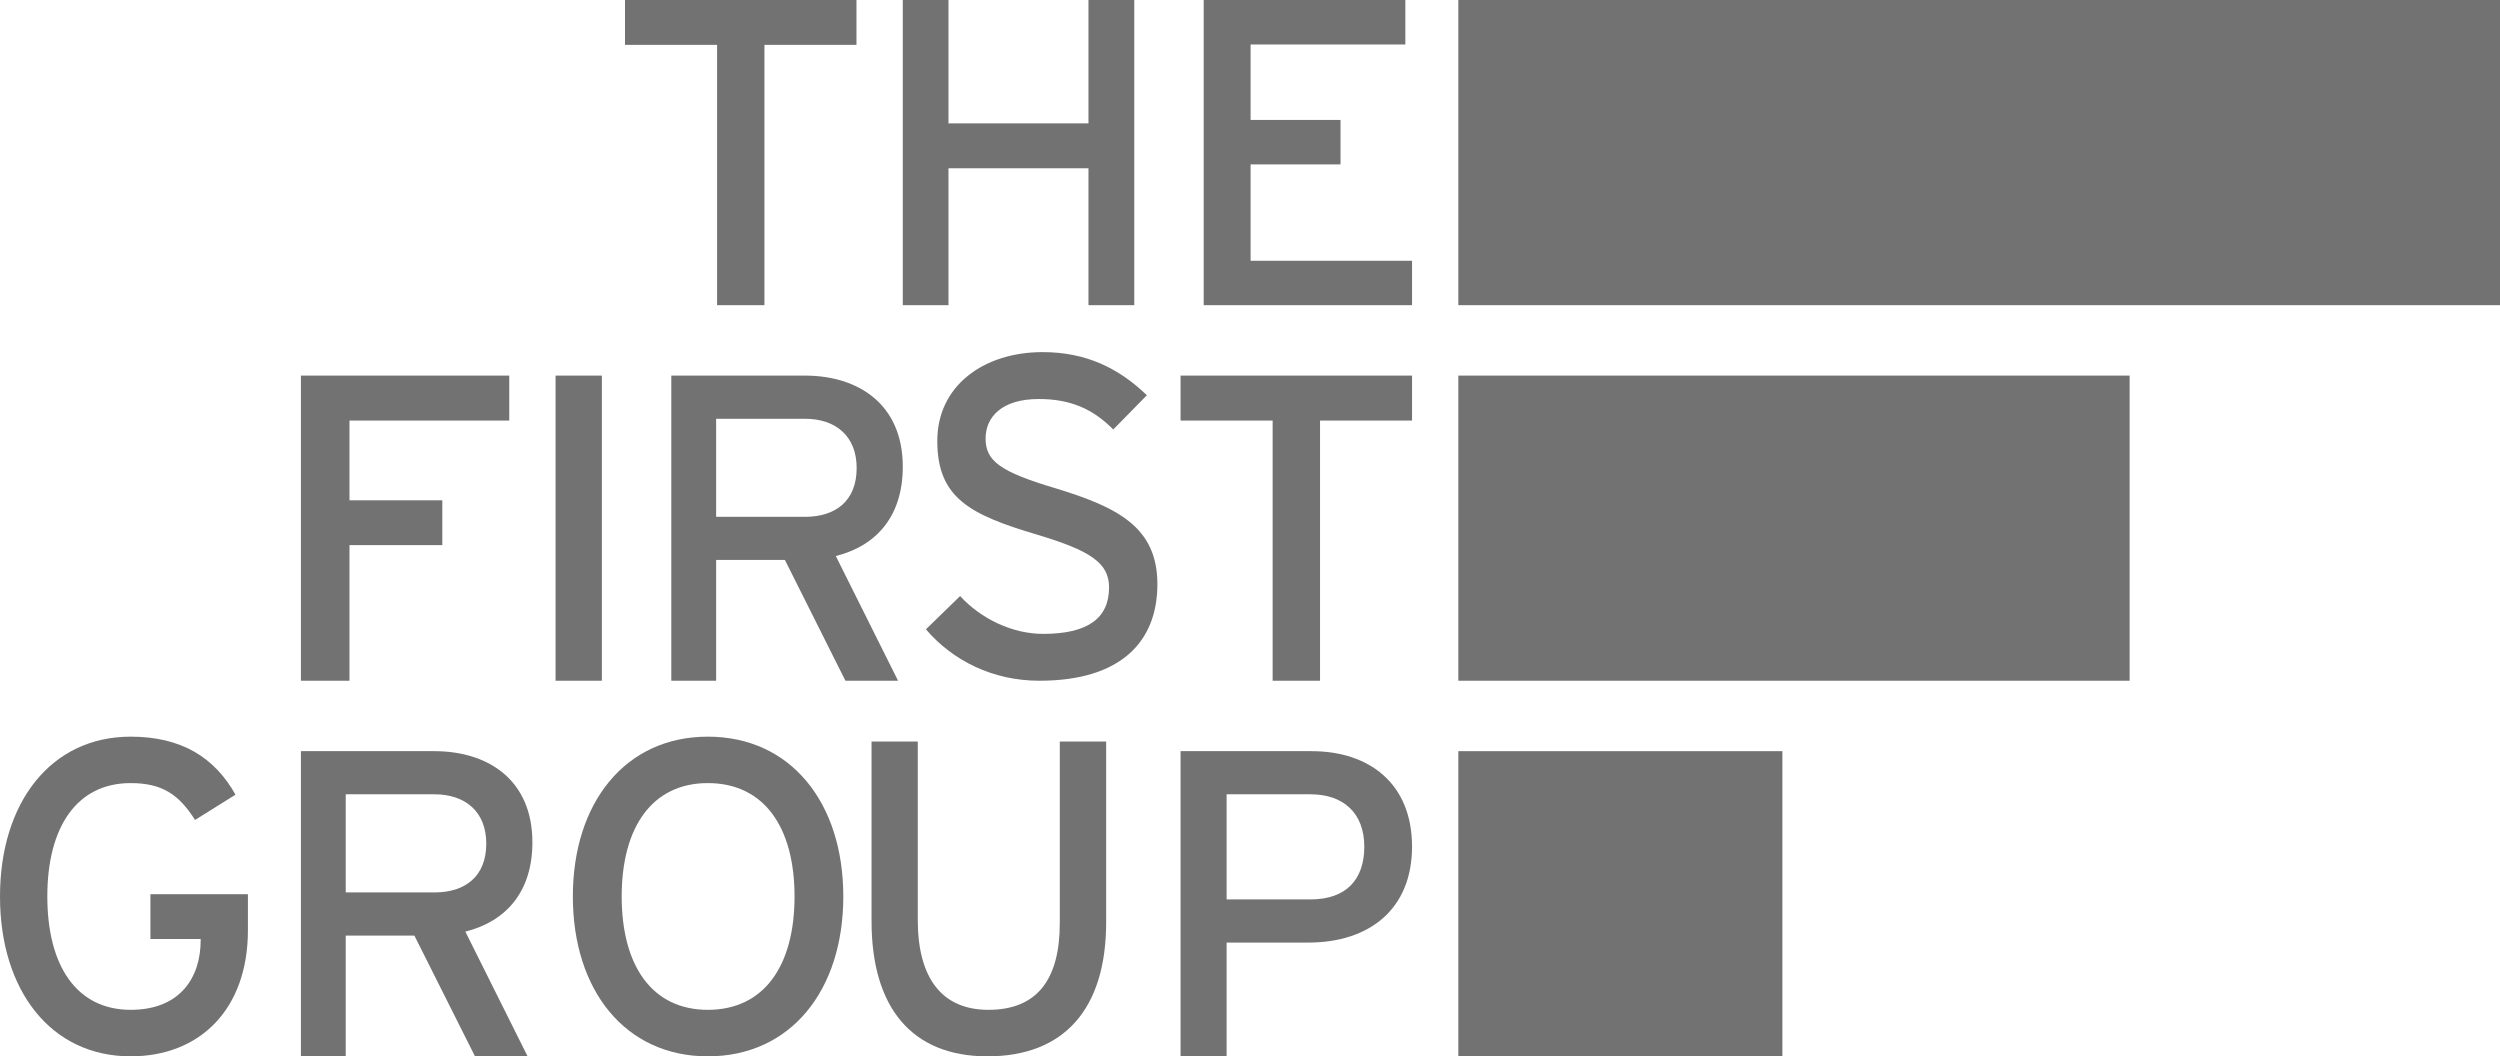
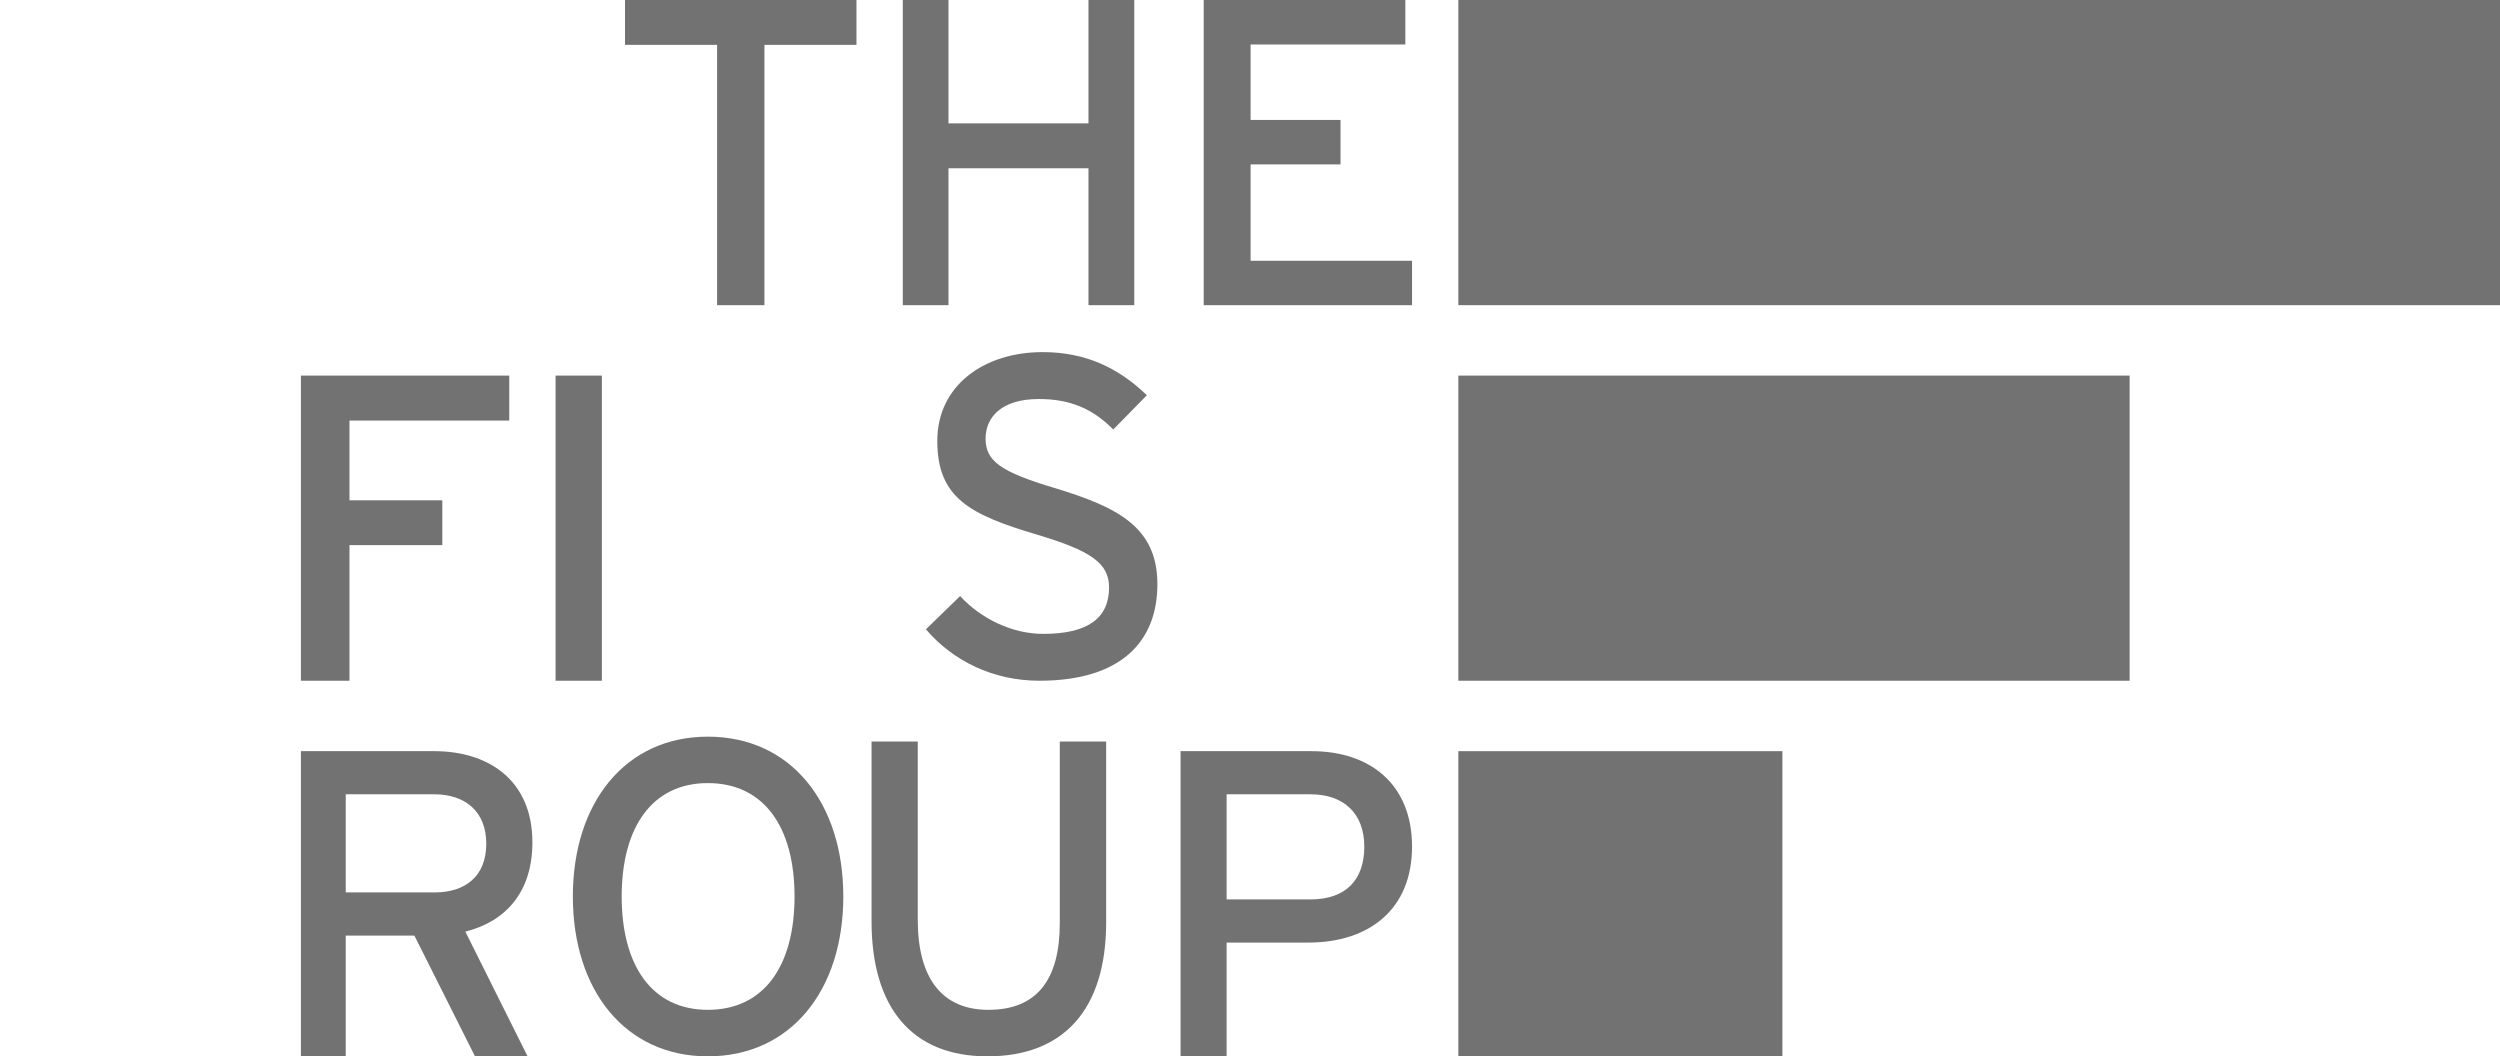
<svg xmlns="http://www.w3.org/2000/svg" width="71px" height="30px" viewBox="0 0 71 30">
  <title>LOGO 2</title>
  <g id="Page-1" stroke="none" stroke-width="1" fill="none" fill-rule="evenodd" fill-opacity="0.8" opacity="0.8">
    <g id="LOGO" fill="#242424">
      <path d="M12.338,25.345 L9.819,25.345 L9.819,22.558 L12.338,22.558 C13.216,22.558 13.81,23.054 13.81,23.957 C13.81,24.9 13.204,25.345 12.338,25.345 M15.12,23.924 C15.12,22.137 13.848,21.333 12.338,21.333 L8.546,21.333 L8.546,30 L9.819,30 L9.819,26.572 L11.769,26.572 L13.49,30 L14.984,30 L13.216,26.458 C14.39,26.163 15.12,25.309 15.12,23.924" id="Fill-1" />
      <path d="M20.102,28.679 C18.523,28.679 17.656,27.434 17.656,25.46 C17.656,23.488 18.523,22.24 20.102,22.24 C21.696,22.24 22.565,23.488 22.565,25.46 C22.565,27.434 21.696,28.679 20.102,28.679 M20.102,20.921 C17.758,20.921 16.269,22.796 16.269,25.46 C16.269,28.126 17.758,30 20.102,30 C22.458,30 23.95,28.126 23.95,25.46 C23.95,22.796 22.458,20.921 20.102,20.921" id="Fill-3" />
      <path d="M30.098,26.214 C30.098,27.827 29.447,28.679 28.071,28.679 C26.755,28.679 26.065,27.785 26.065,26.126 L26.065,21.06 L24.752,21.06 L24.752,26.166 C24.752,28.593 25.877,30 28.044,30 C30.223,30 31.415,28.653 31.415,26.19 L31.415,21.06 L30.098,21.06 L30.098,26.214 Z" id="Fill-6" />
-       <path d="M4.272,26.667 L5.699,26.667 L5.699,26.706 C5.699,27.737 5.138,28.679 3.71,28.679 C2.18,28.679 1.344,27.434 1.344,25.46 C1.344,23.488 2.18,22.24 3.71,22.24 C4.611,22.24 5.086,22.569 5.539,23.287 L6.688,22.569 C6.09,21.5 5.138,20.921 3.71,20.921 C1.442,20.921 0,22.796 0,25.46 C0,28.126 1.442,30 3.71,30 C5.663,30 7.041,28.679 7.041,26.417 L7.041,25.396 L4.272,25.396 L4.272,26.667 Z" id="Fill-9" />
      <path d="M37.221,25.543 L34.836,25.543 L34.836,22.558 L37.221,22.558 C38.15,22.558 38.746,23.09 38.746,24.045 C38.746,24.973 38.237,25.543 37.221,25.543 M37.248,21.333 L33.528,21.333 L33.528,30 L34.836,30 L34.836,26.769 L37.159,26.769 C38.883,26.769 40.102,25.826 40.102,24.045 C40.102,22.248 38.883,21.333 37.248,21.333" id="Fill-12" />
      <polygon id="Fill-14" points="9.925 15.481 12.562 15.481 12.562 14.209 9.925 14.209 9.925 11.944 14.463 11.944 14.463 10.667 8.546 10.667 8.546 19.333 9.925 19.333" />
      <polygon id="Fill-16" points="15.778 19.333 17.093 19.333 17.093 10.667 15.778 10.667" />
      <path d="M29.97,13.865 C28.405,13.399 27.991,13.089 27.991,12.456 C27.991,11.848 28.443,11.332 29.506,11.332 C30.396,11.332 31.044,11.614 31.616,12.198 L32.571,11.225 C31.769,10.452 30.84,10 29.609,10 C27.939,10 26.619,10.954 26.619,12.52 C26.619,14.138 27.539,14.616 29.453,15.184 C30.966,15.638 31.497,15.985 31.497,16.683 C31.497,17.562 30.89,18.002 29.623,18.002 C28.767,18.002 27.875,17.589 27.267,16.928 L26.296,17.873 C27.06,18.765 28.199,19.333 29.518,19.333 C31.833,19.333 32.87,18.223 32.87,16.592 C32.87,14.977 31.757,14.409 29.97,13.865" id="Fill-18" />
-       <polygon id="Fill-19" points="36.143 19.333 37.489 19.333 37.489 11.944 40.102 11.944 40.102 10.667 33.528 10.667 33.528 11.944 36.143 11.944" />
-       <path d="M20.338,14.678 L20.338,11.893 L22.861,11.893 C23.737,11.893 24.329,12.387 24.329,13.292 C24.329,14.233 23.725,14.678 22.861,14.678 L20.338,14.678 Z M23.737,15.791 C24.912,15.496 25.639,14.64 25.639,13.254 C25.639,11.472 24.368,10.667 22.861,10.667 L19.065,10.667 L19.065,19.333 L20.338,19.333 L20.338,15.902 L22.291,15.902 L24.01,19.333 L25.505,19.333 L23.737,15.791 Z" id="Fill-20" />
      <polygon id="Fill-21" points="40.102 7.406 35.517 7.406 35.517 4.669 38.071 4.669 38.071 3.406 35.517 3.406 35.517 1.263 39.912 1.263 39.912 0 34.185 0 34.185 8.667 40.102 8.667" />
      <polygon id="Fill-22" points="20.365 8.667 21.71 8.667 21.71 1.274 24.324 1.274 24.324 0 17.75 0 17.75 1.274 20.365 1.274" />
      <polygon id="Fill-23" points="26.937 4.779 30.913 4.779 30.913 8.667 32.213 8.667 32.213 0 30.913 0 30.913 3.504 26.937 3.504 26.937 0 25.639 0 25.639 8.667 26.937 8.667" />
      <polygon id="Fill-24" points="41.417 8.667 71 8.667 71 0 41.417 0" />
      <polygon id="Fill-25" points="41.417 19.333 60.481 19.333 60.481 10.667 41.417 10.667" />
      <polygon id="Fill-26" points="41.417 30 50.62 30 50.62 21.333 41.417 21.333" />
    </g>
  </g>
</svg>